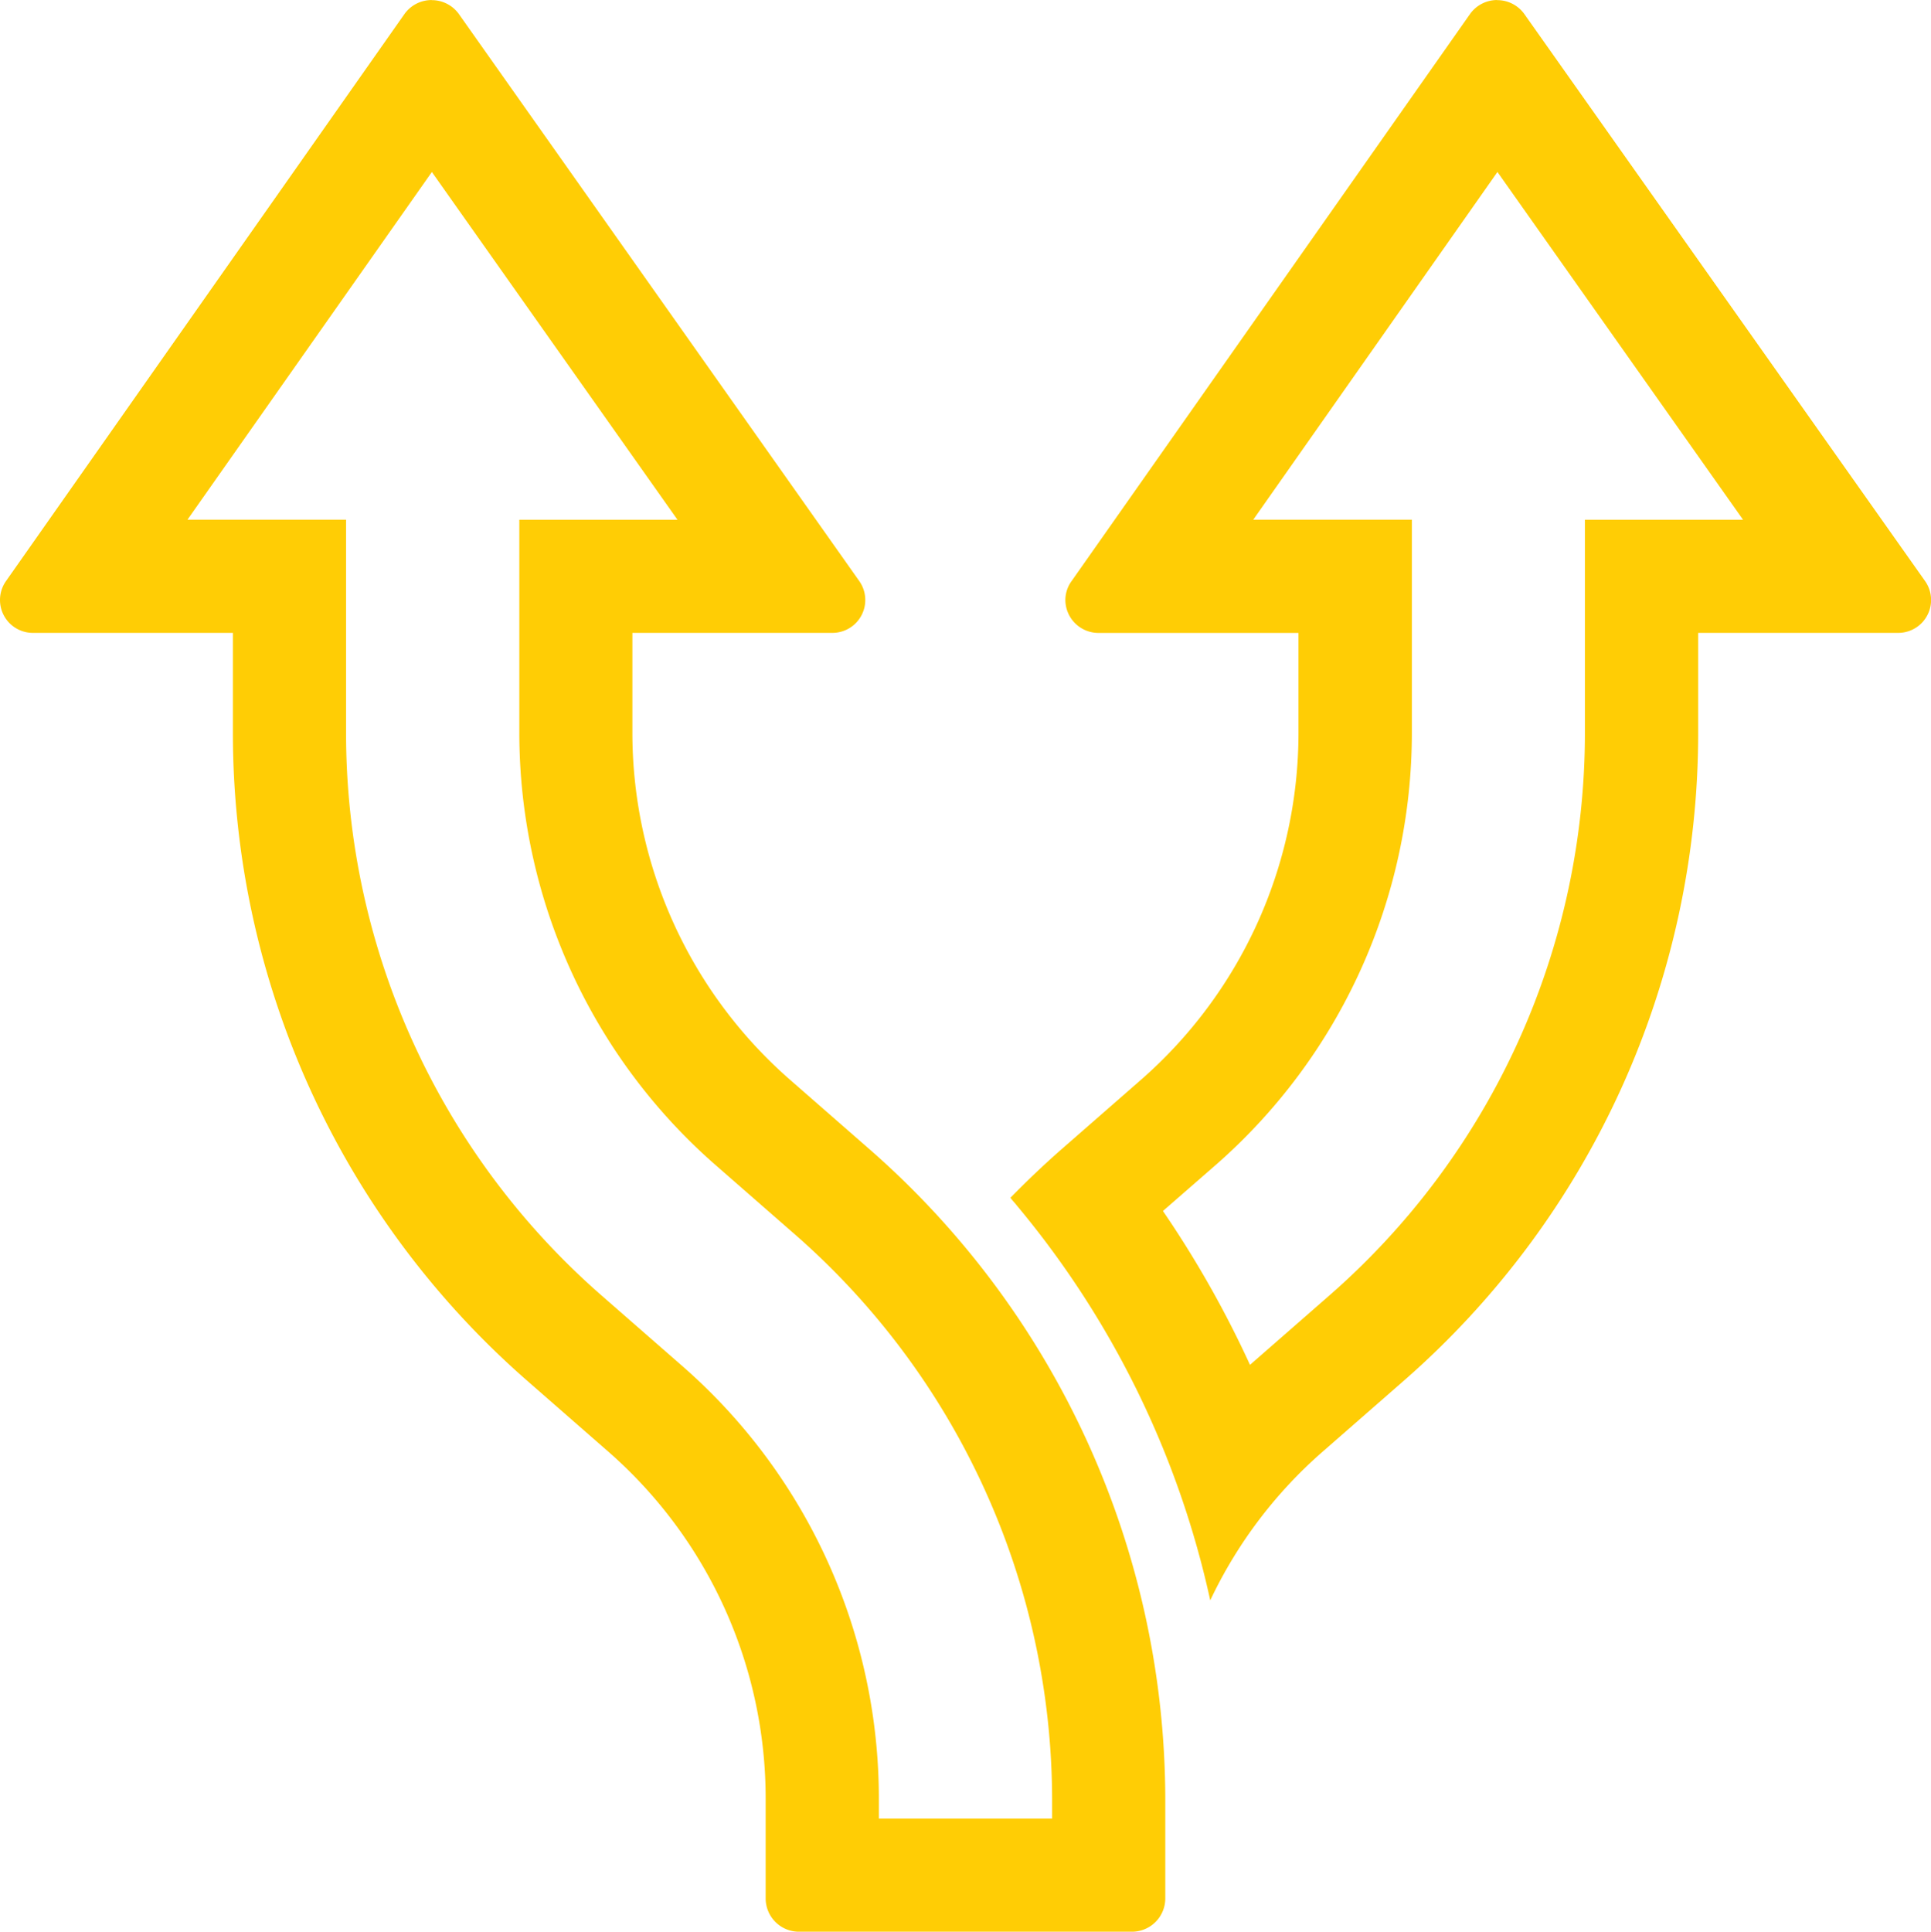
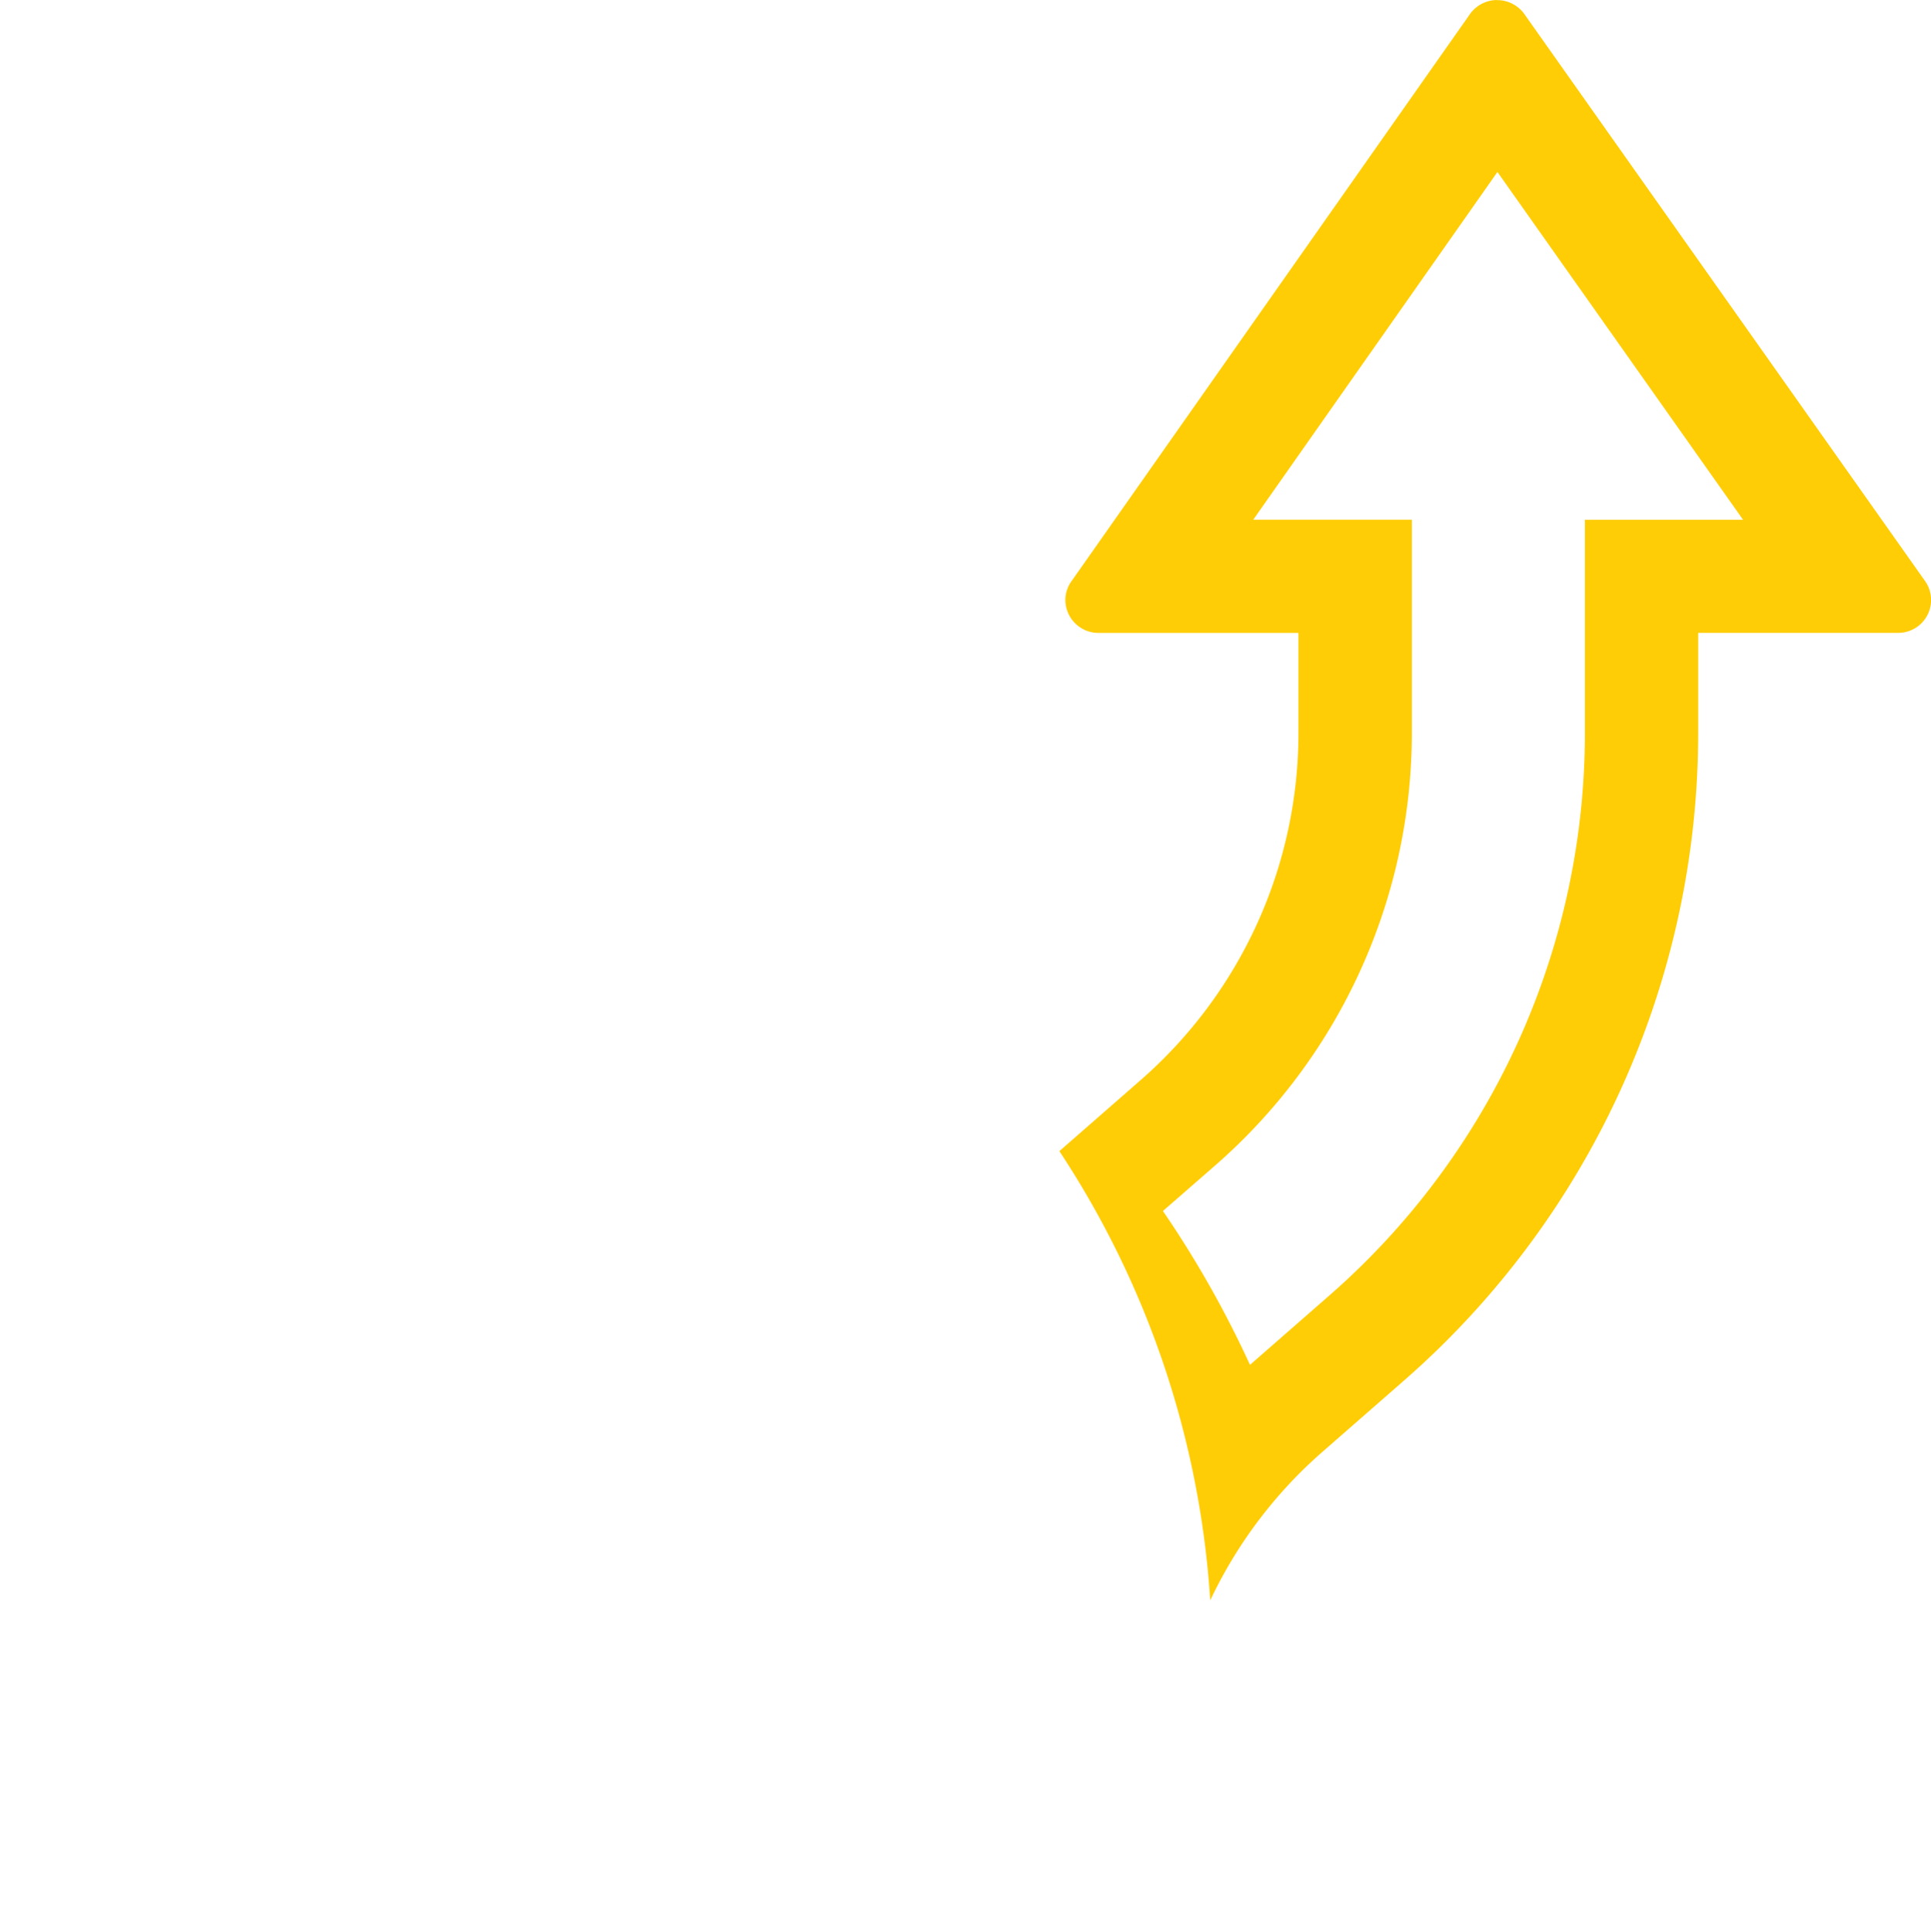
<svg xmlns="http://www.w3.org/2000/svg" width="70.982" height="71" viewBox="0 0 70.982 71">
  <defs>
    <style>.a{fill:#ffcd05;}</style>
  </defs>
  <g transform="translate(0)">
-     <path class="a" d="M15.93,6.3l9.028,12.781H19.145v7.832a21.1,21.1,0,0,0,7.2,15.875l3.005,2.626a27.655,27.655,0,0,1,9.38,20.673v.733H32.361v-.736a21.1,21.1,0,0,0-7.2-15.875l-3.01-2.63a27.445,27.445,0,0,1-9.375-20.665V19.079H6.946L15.93,6.3m-.006-6.32a1.226,1.226,0,0,0-.992.5h0L.28,21.329a1.208,1.208,0,0,0,.983,1.91H8.616v3.672a31.607,31.607,0,0,0,10.8,23.8l3.011,2.632A16.94,16.94,0,0,1,28.2,66.082v3.672a1.224,1.224,0,0,0,1.224,1.224H41.666a1.224,1.224,0,0,0,1.224-1.224V66.082a31.8,31.8,0,0,0-10.8-23.8l-3.011-2.632a16.94,16.94,0,0,1-5.778-12.743V23.239h7.353a1.208,1.208,0,0,0,.983-1.91L16.915.483a1.226,1.226,0,0,0-.991-.5Z" transform="translate(-0.055 0.022)" />
-     <path class="a" d="M285.819,6.3l9.028,12.781h-5.813v7.833a27.443,27.443,0,0,1-9.374,20.663l-2.937,2.567a38.313,38.313,0,0,0-3.2-5.655l1.95-1.7a21.1,21.1,0,0,0,7.2-15.872V19.08h-5.83L285.819,6.3m-.006-6.32a1.226,1.226,0,0,0-.992.5L270.169,21.33a1.193,1.193,0,0,0-.233.7h0a1.217,1.217,0,0,0,1.217,1.212h7.352v3.672a16.94,16.94,0,0,1-5.778,12.743l-3.011,2.632c-.624.551-1.224,1.126-1.8,1.714.073.1.159.184.233.281A33.917,33.917,0,0,1,275.262,58.8a16.739,16.739,0,0,1,4.125-5.459l3.011-2.632a31.607,31.607,0,0,0,10.8-23.8V23.24h7.353a1.208,1.208,0,0,0,.983-1.91L286.8.484a1.226,1.226,0,0,0-.991-.5Z" transform="translate(-230.774 0.021)" />
+     <path class="a" d="M285.819,6.3l9.028,12.781h-5.813v7.833a27.443,27.443,0,0,1-9.374,20.663l-2.937,2.567a38.313,38.313,0,0,0-3.2-5.655l1.95-1.7a21.1,21.1,0,0,0,7.2-15.872V19.08h-5.83L285.819,6.3m-.006-6.32a1.226,1.226,0,0,0-.992.5L270.169,21.33a1.193,1.193,0,0,0-.233.7h0a1.217,1.217,0,0,0,1.217,1.212h7.352v3.672a16.94,16.94,0,0,1-5.778,12.743l-3.011,2.632A33.917,33.917,0,0,1,275.262,58.8a16.739,16.739,0,0,1,4.125-5.459l3.011-2.632a31.607,31.607,0,0,0,10.8-23.8V23.24h7.353a1.208,1.208,0,0,0,.983-1.91L286.8.484a1.226,1.226,0,0,0-.991-.5Z" transform="translate(-230.774 0.021)" />
  </g>
  <script>{
            document.currentScript.dataset.injected = true;
            const o = JSON.parse('{"userAgent":"Mozilla/5.0 (Windows NT 10.0; Win64; x64; rv:86.0) Gecko/20100101 Firefox/86.0","appVersion":"5.0 (Windows)","platform":"Windows","vendor":"","product":"Gecko","oscpu":"Windows 10"}');
            for (const key of Object.keys(o)) {
              navigator.__defineGetter__(key, () =&gt; {
                if (o[key] === '[delete]') {
                 return undefined;
                }
                else if (o[key] === 'empty') {
                  return '';
                }
                return o[key];
              });
            }
          }</script>
</svg>